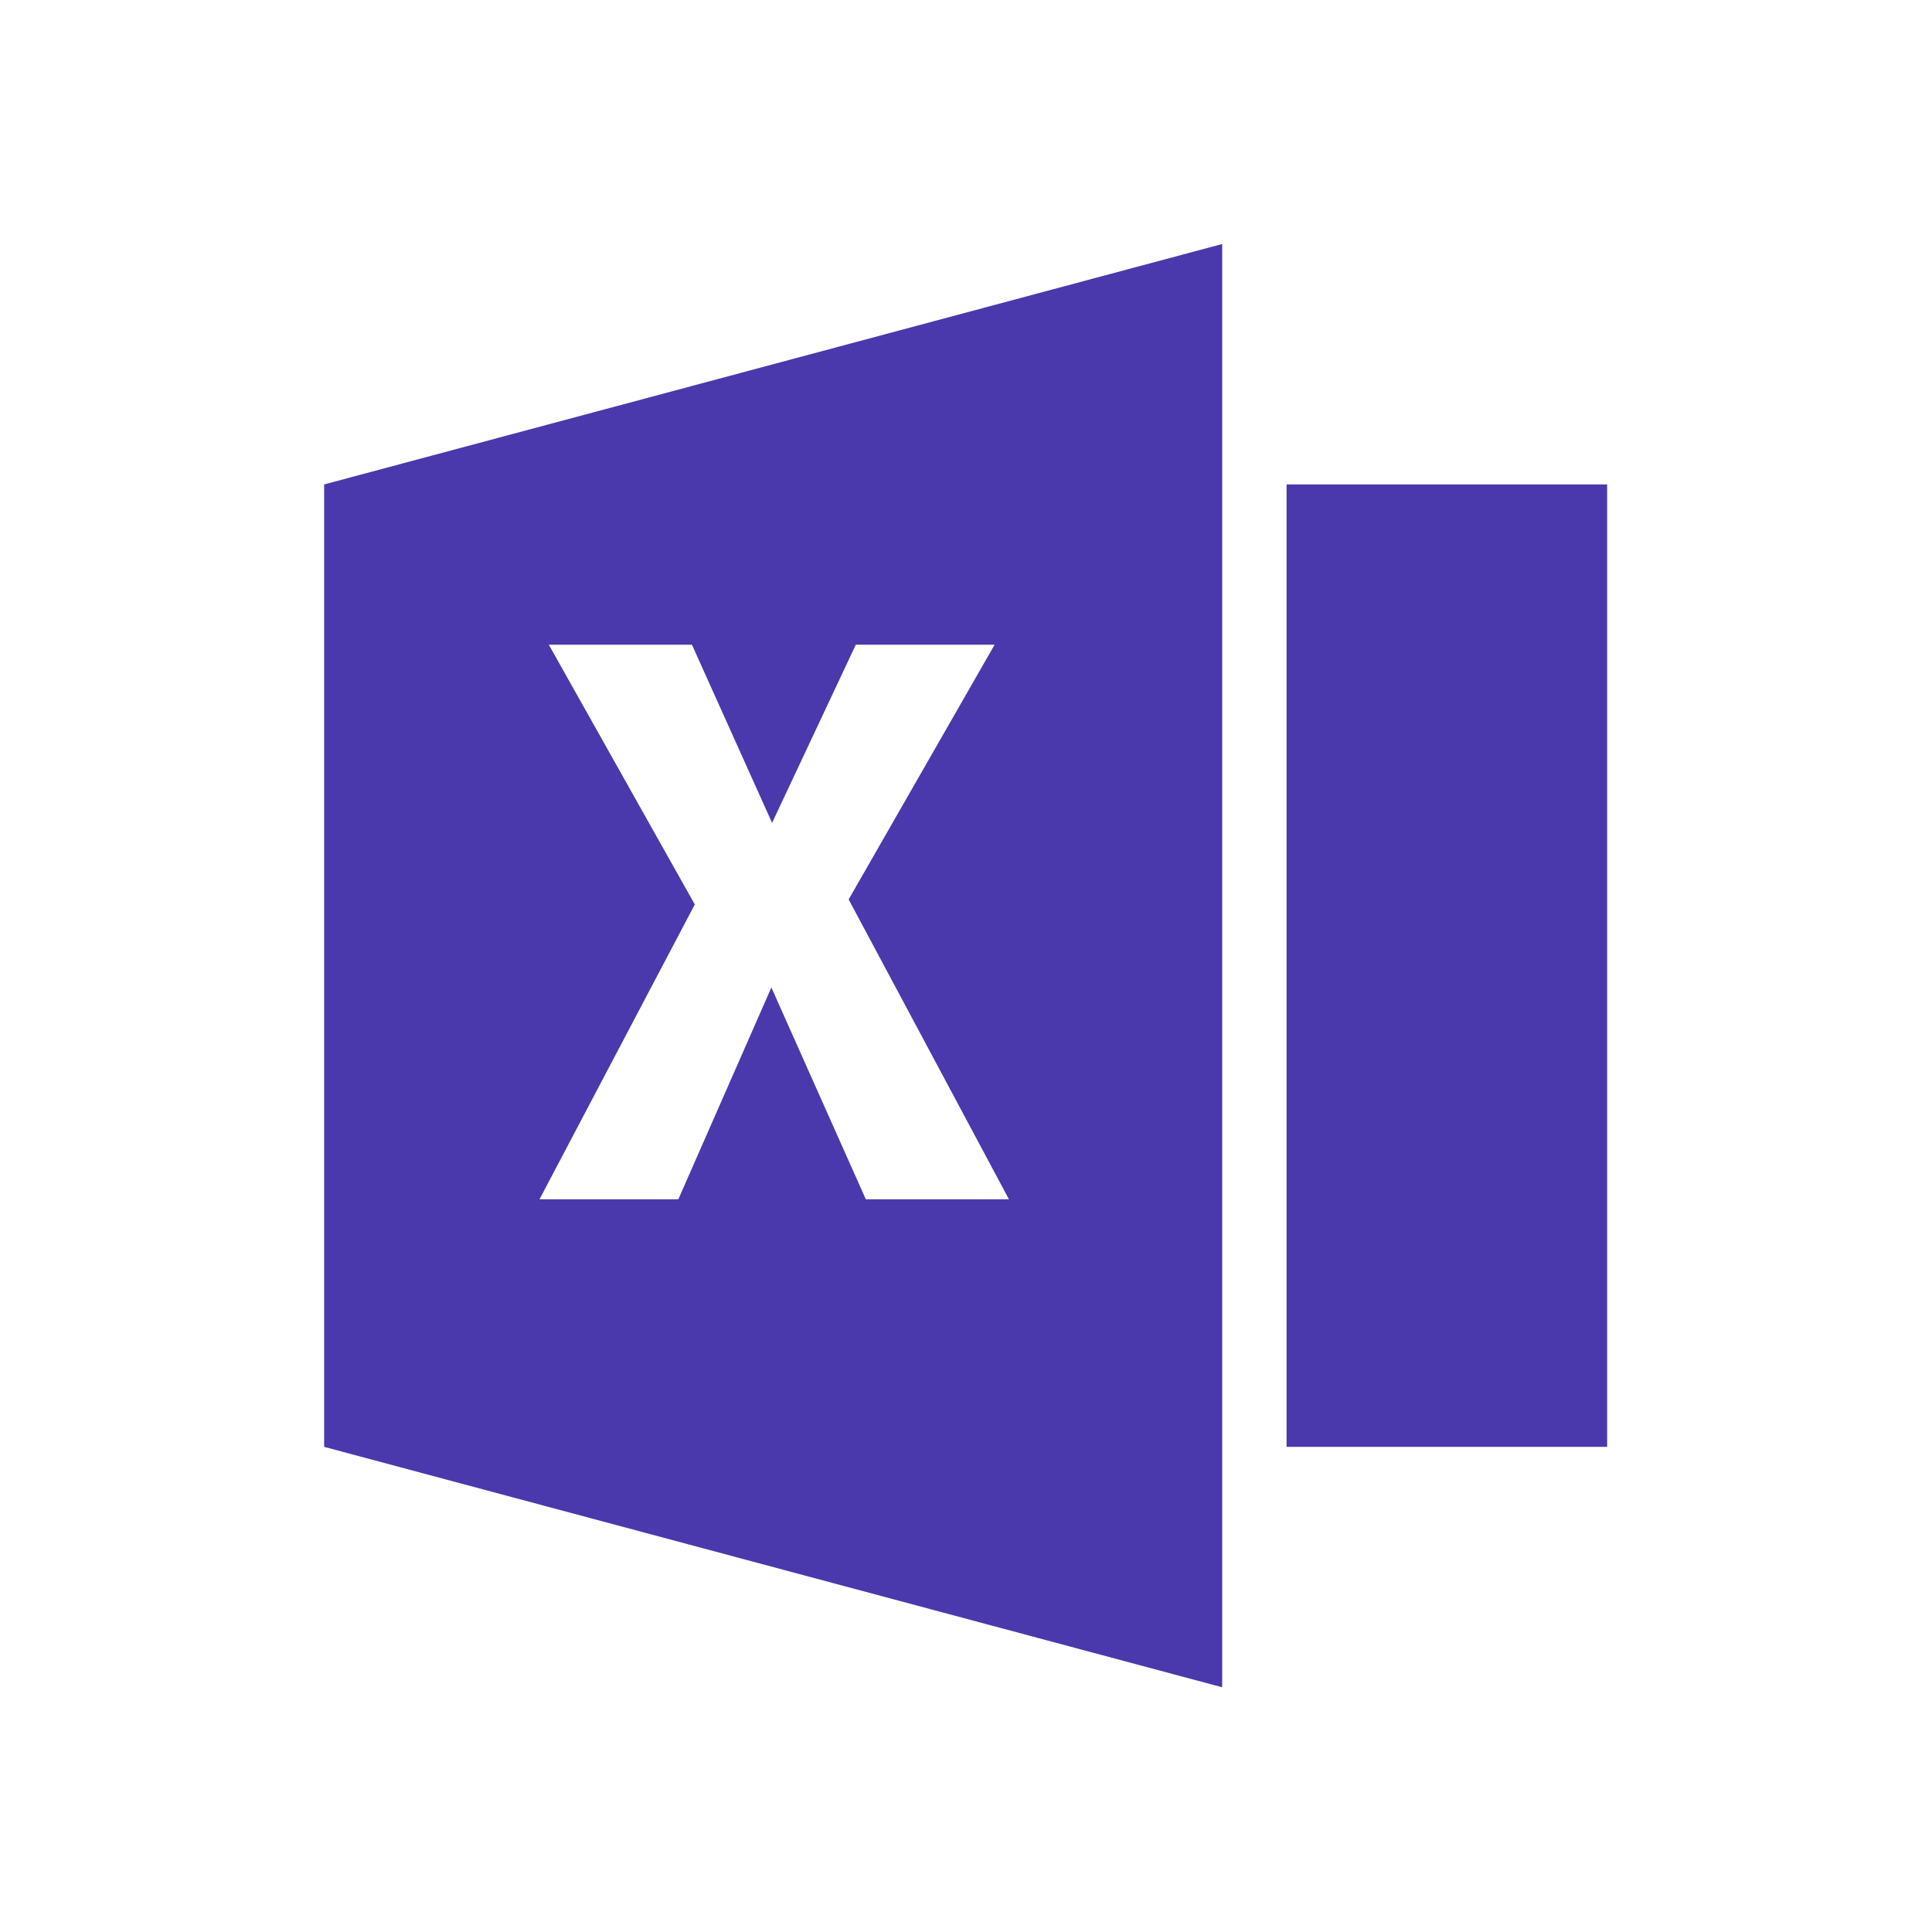
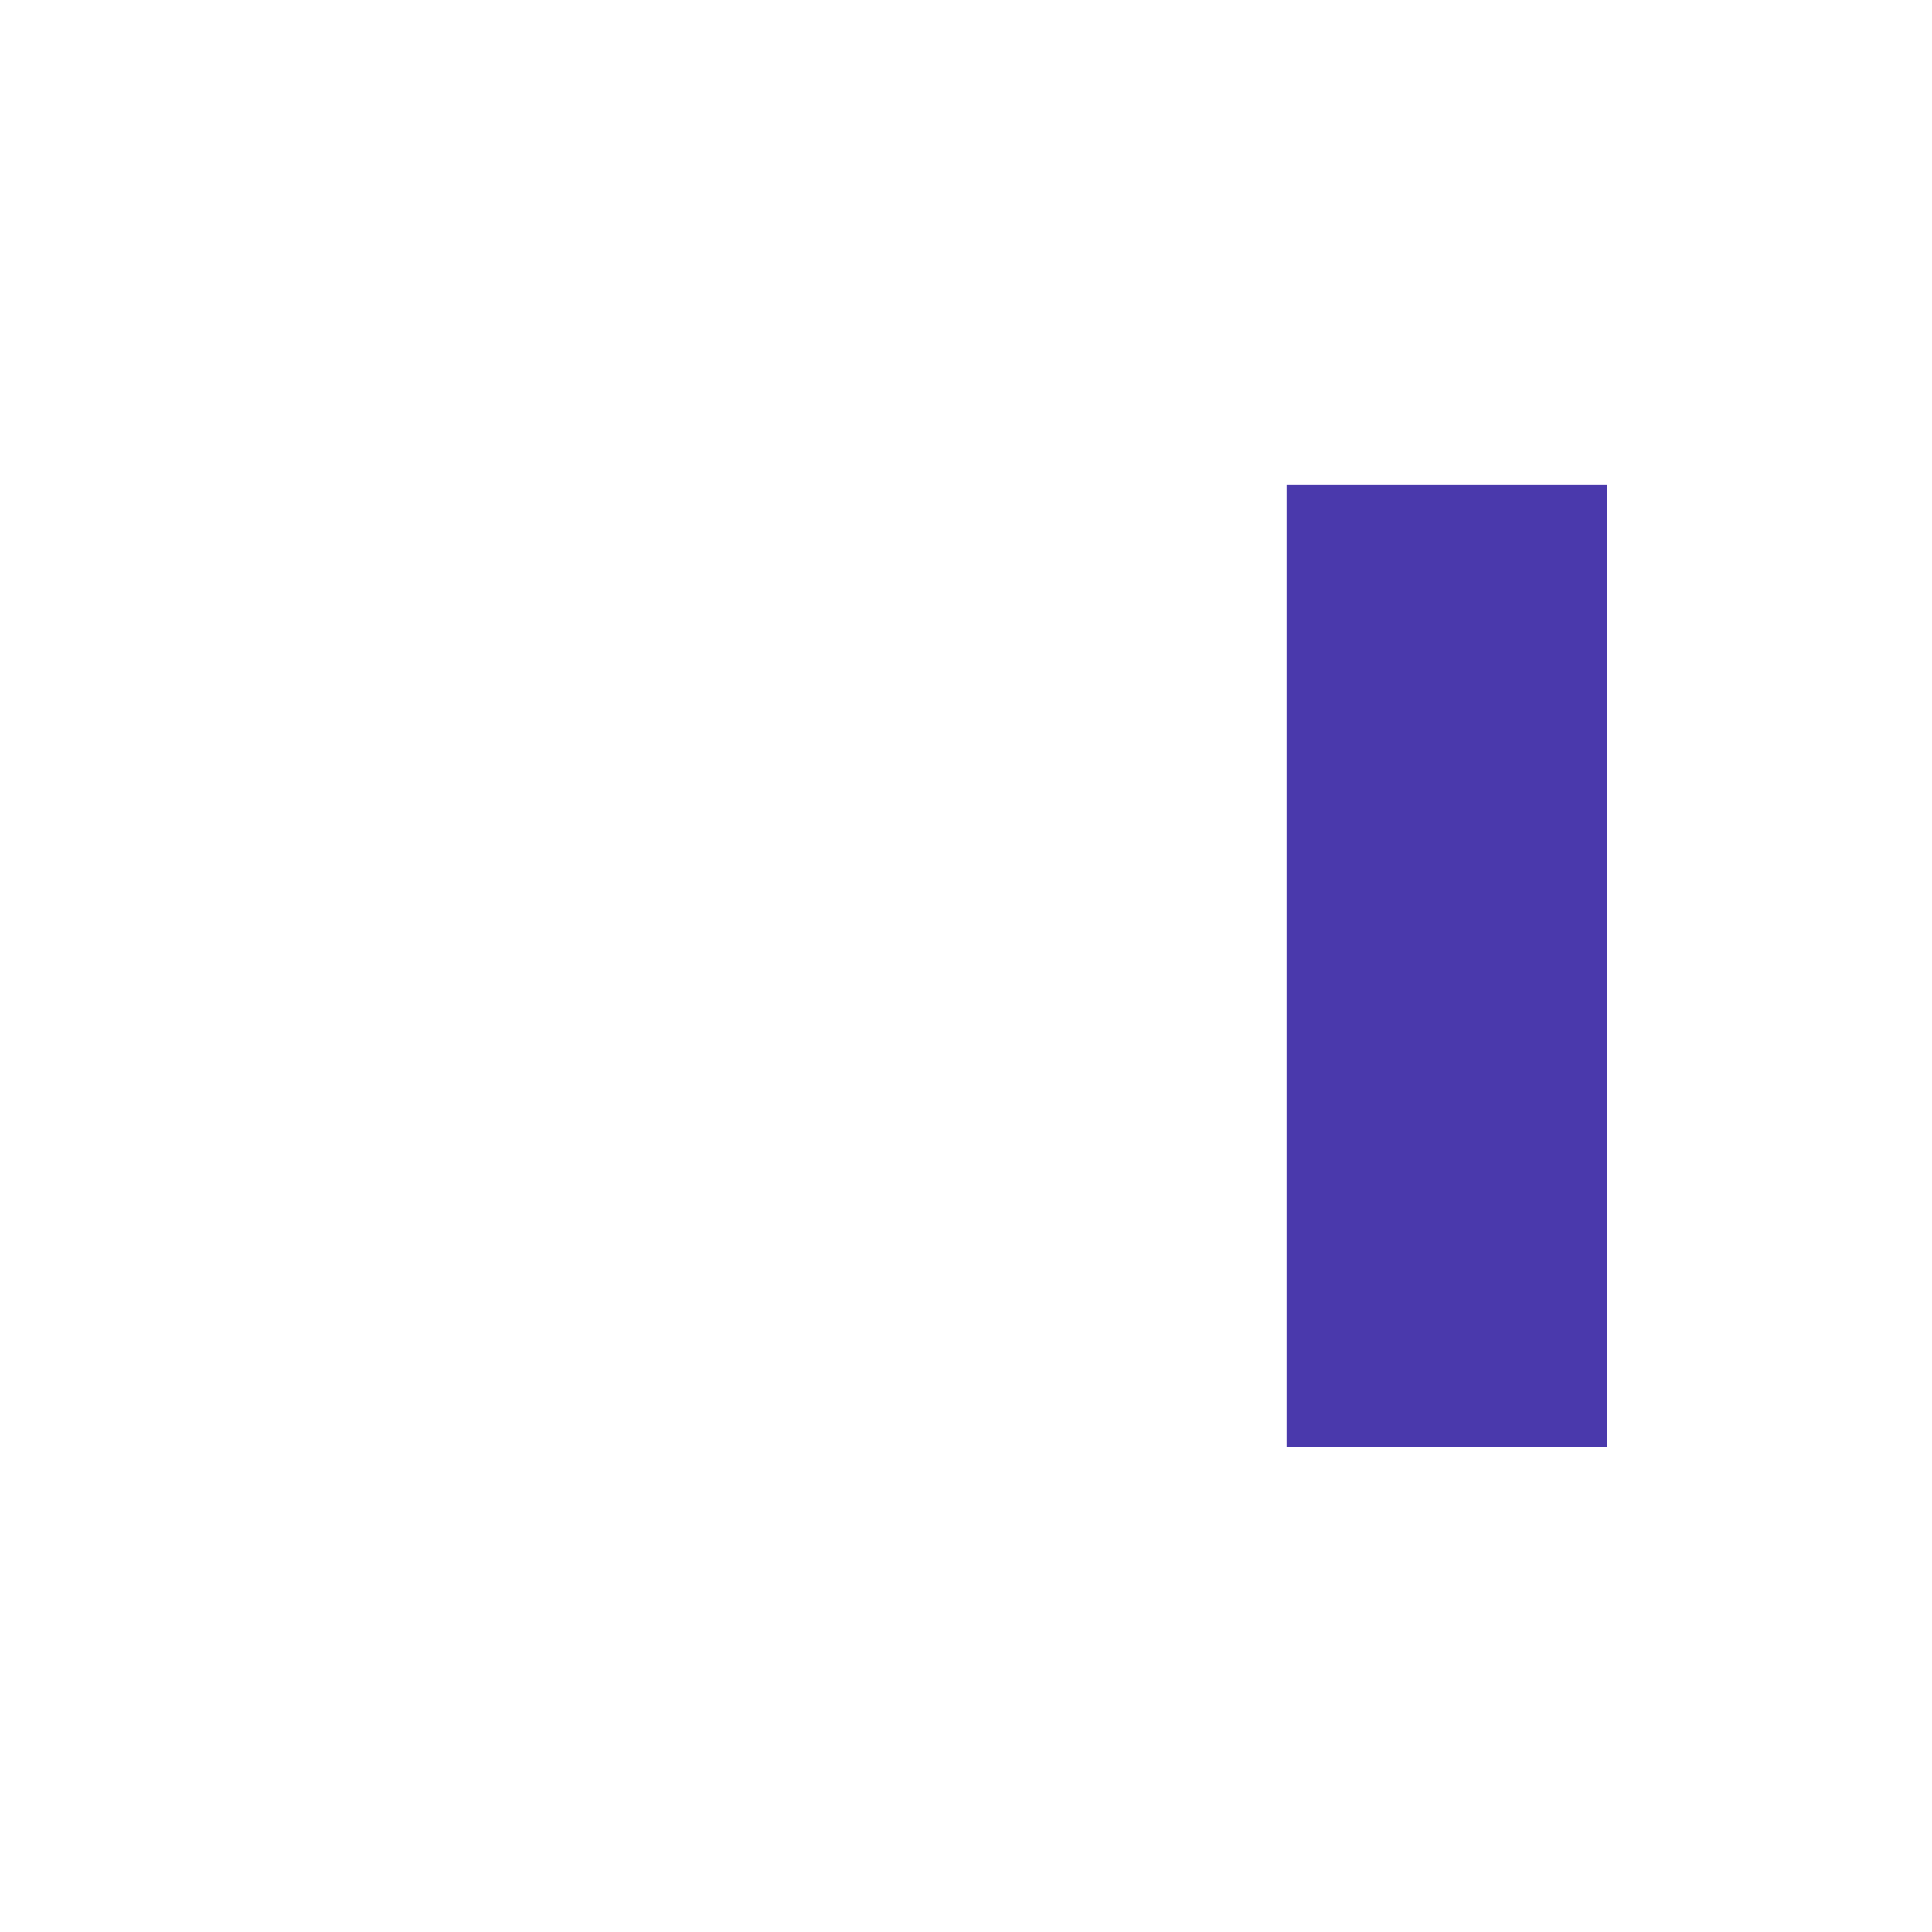
<svg xmlns="http://www.w3.org/2000/svg" xmlns:ns1="http://www.inkscape.org/namespaces/inkscape" xmlns:ns2="http://sodipodi.sourceforge.net/DTD/sodipodi-0.dtd" version="1.1" id="Layer_1" ns1:version="1.1.2 (0a00cf5339, 2022-02-04)" ns2:docname="website-design.svg" x="0px" y="0px" viewBox="0 0 270 270" style="enable-background:new 0 0 270 270;" xml:space="preserve">
  <style type="text/css">
	.st0{fill:#4A39AC;}
</style>
  <g>
    <path class="st0" d="M179.8,67.7h44.8v134.5h-44.8V67.7z" />
-     <path class="st0" d="M45.3,202.2l125.5,33.6V34.1L45.3,67.7V202.2z M76.7,90.1h20l11.2,24.9l11.7-24.9H139l-20.4,35.6l22.4,41.9   h-20l-13.2-29.6l-13,29.6H75.4l21.7-41.2L76.7,90.1z" />
  </g>
</svg>